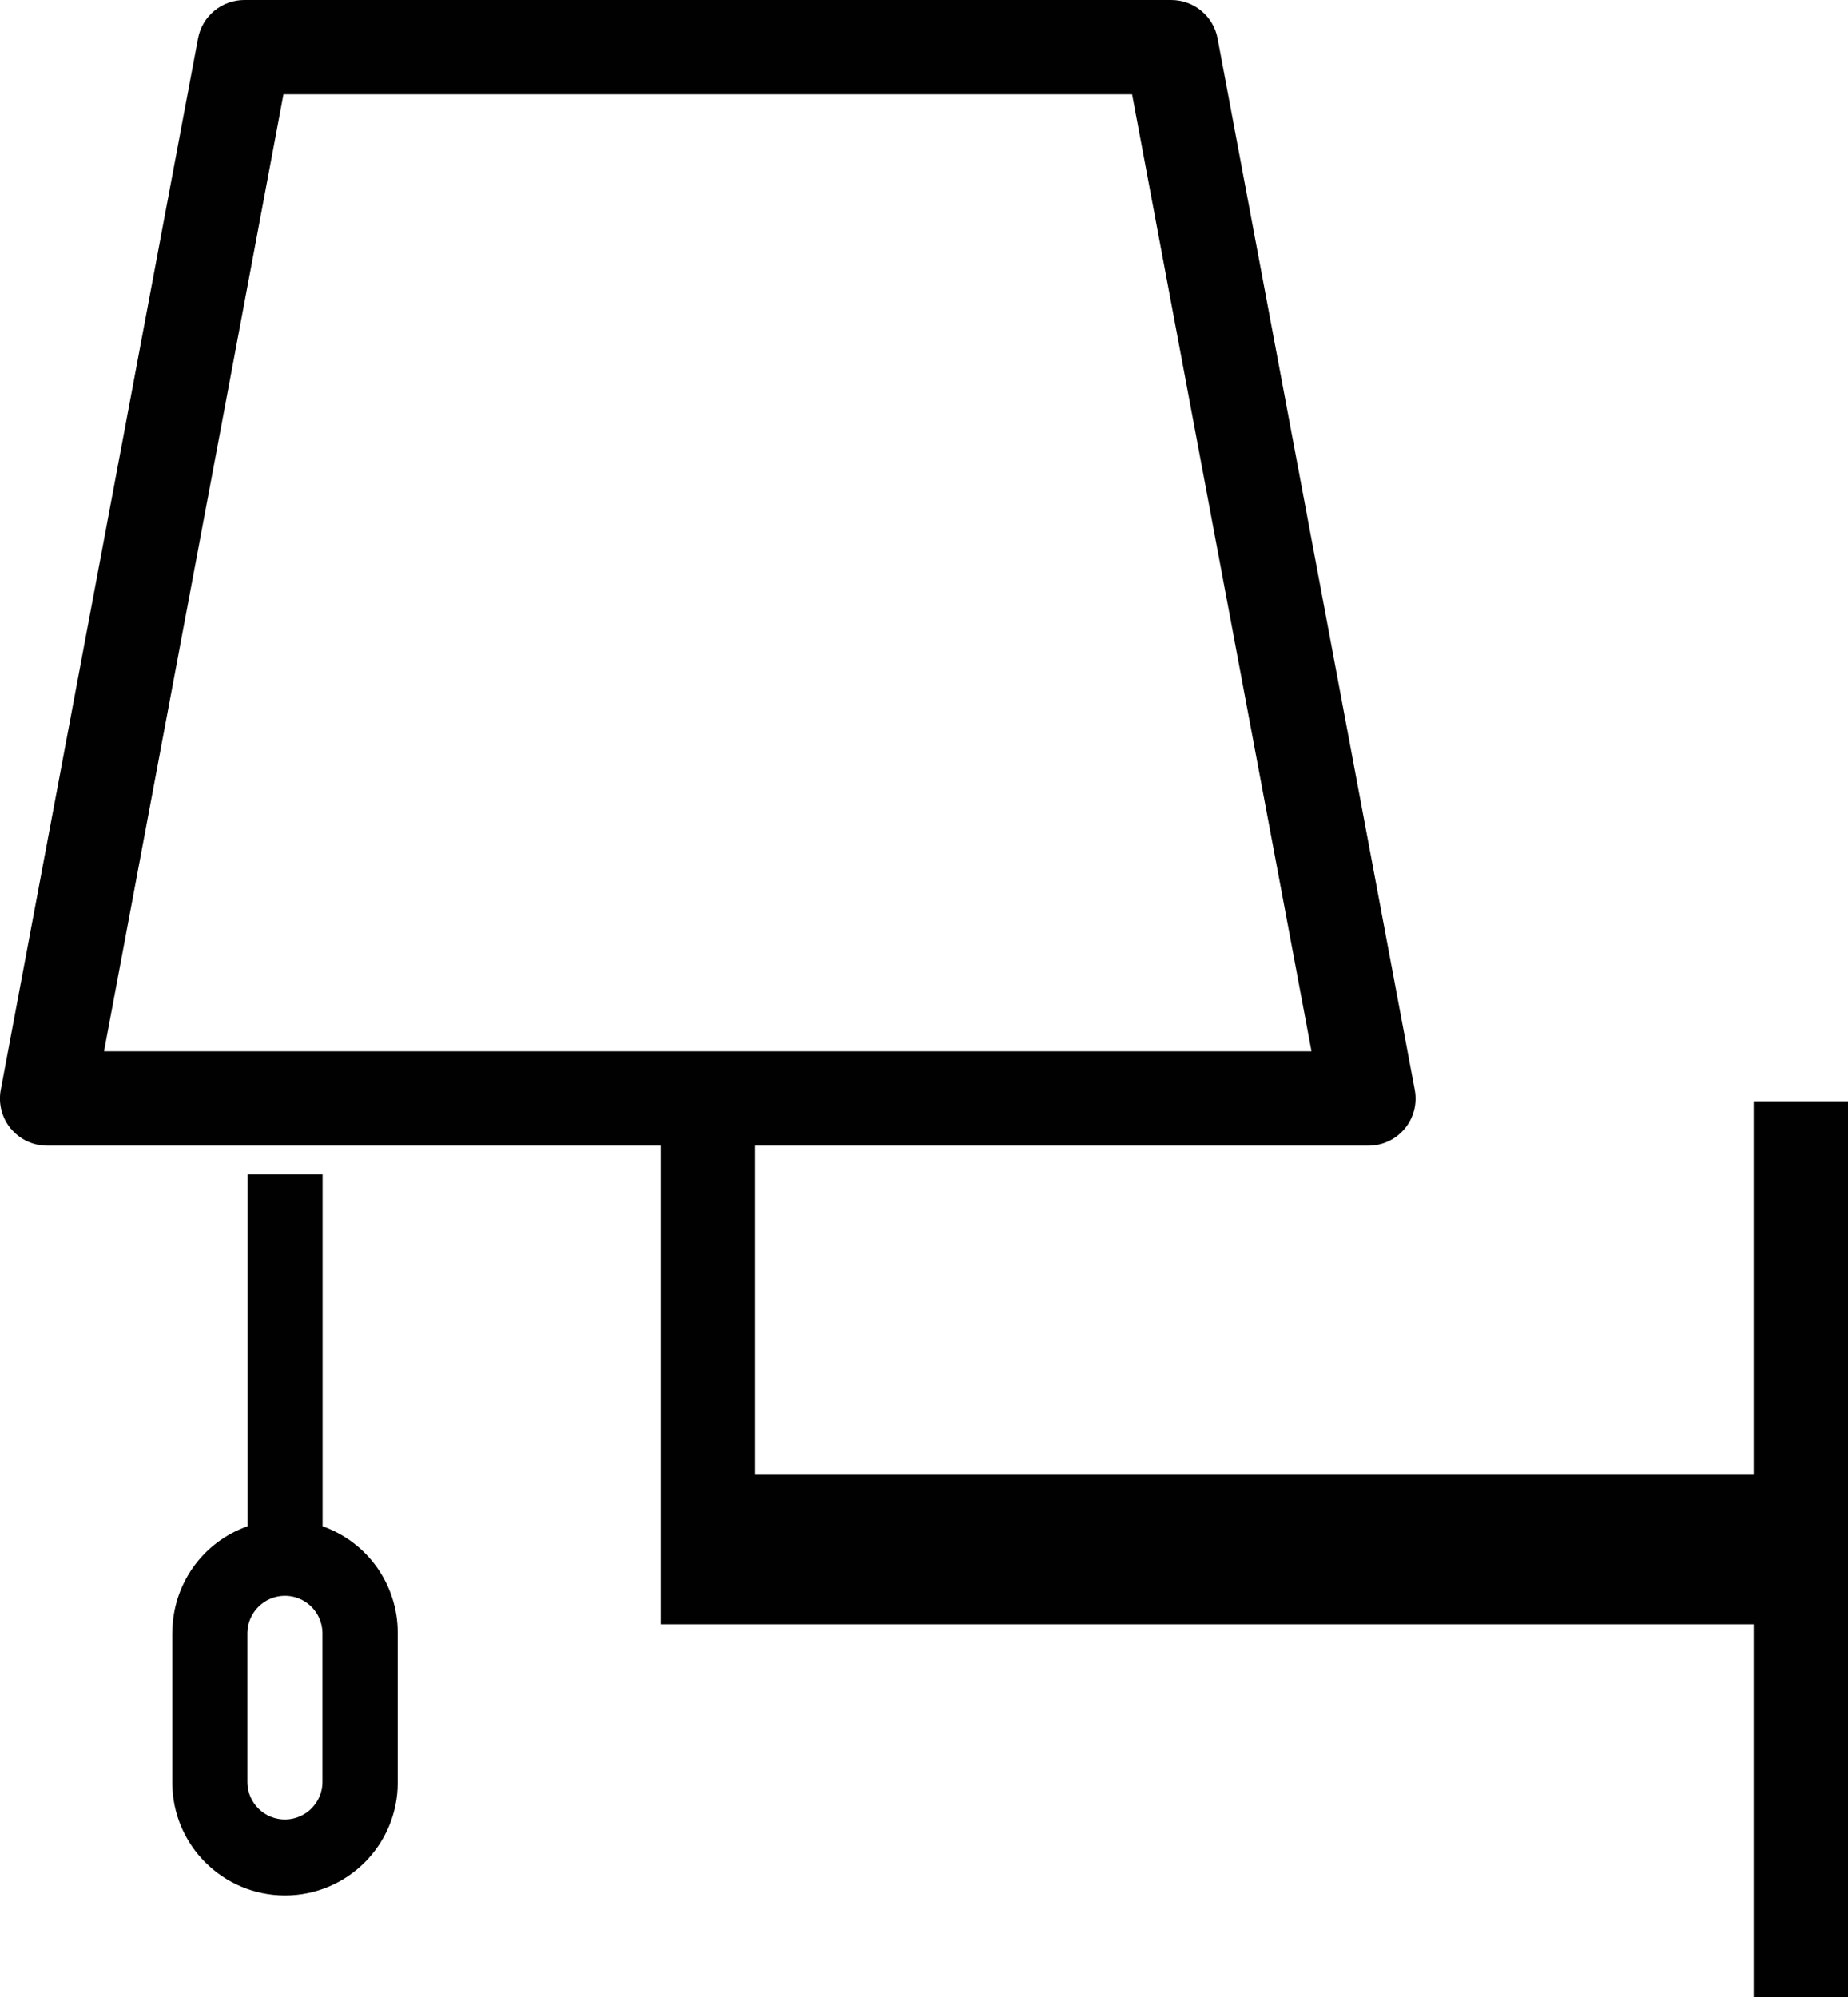
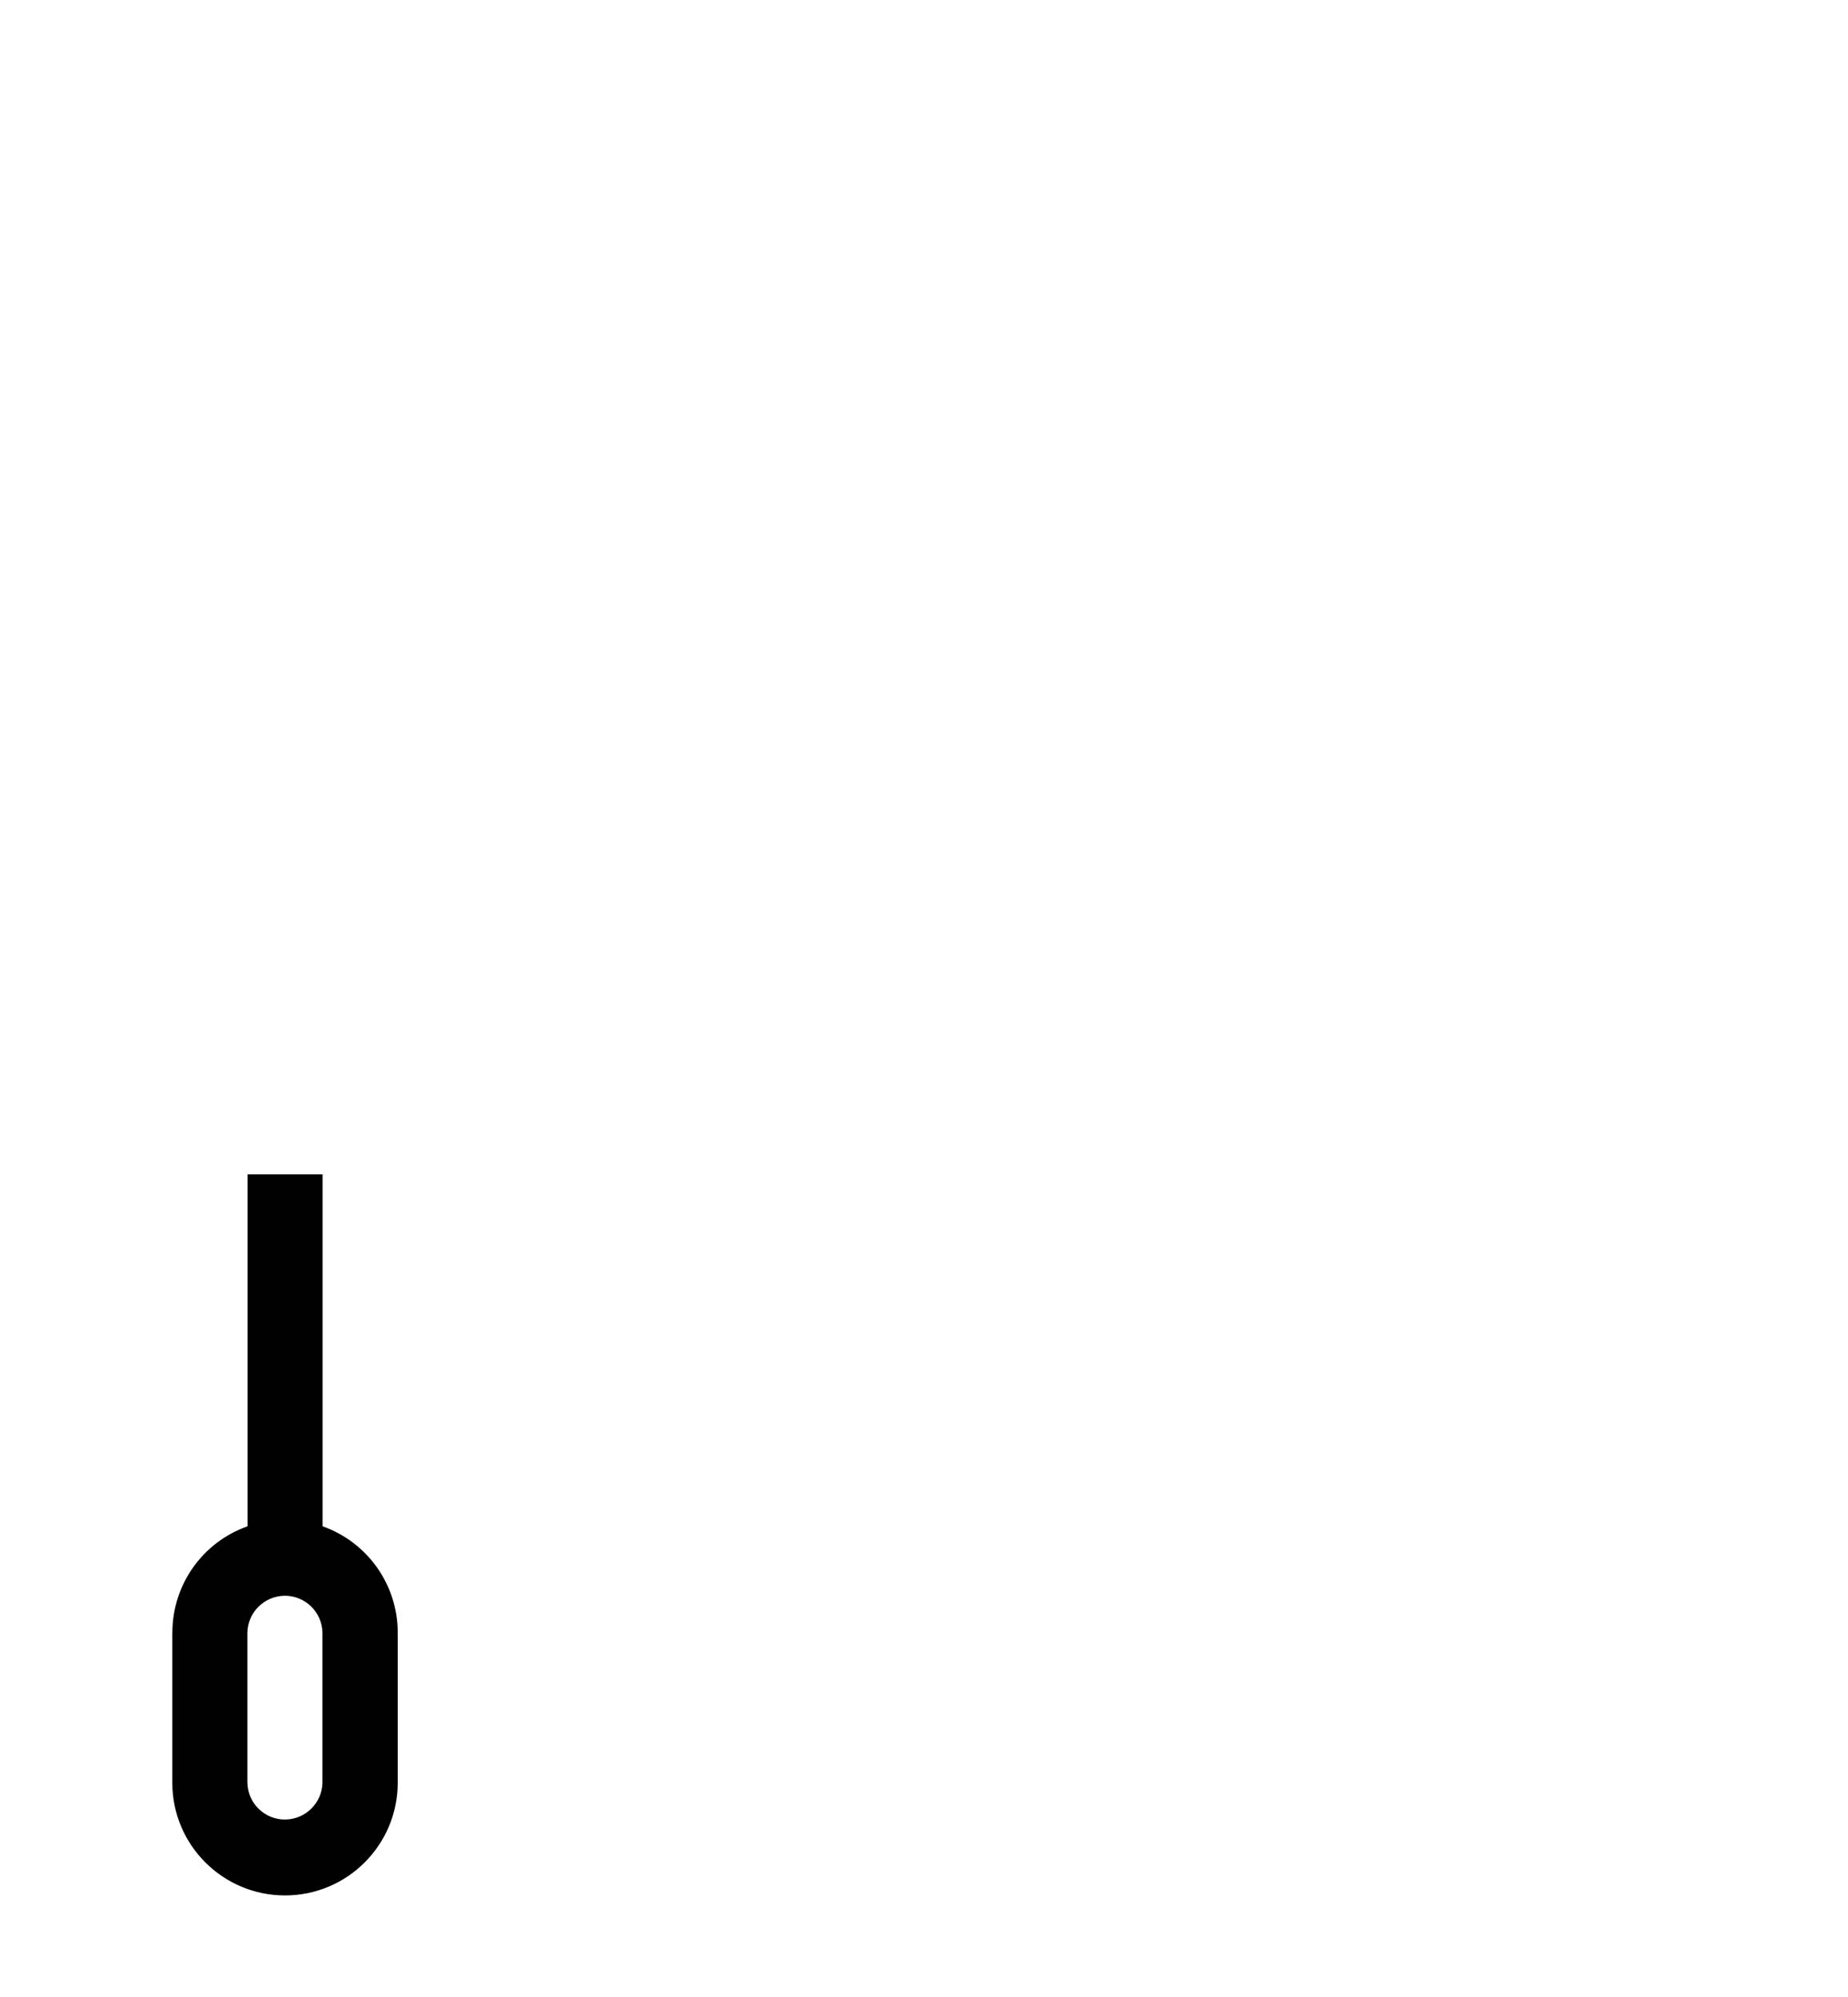
<svg xmlns="http://www.w3.org/2000/svg" id="Calque_2" data-name="Calque 2" viewBox="0 0 261.69 282.84">
  <defs>
    <style>
      .cls-1 {
        fill: #010101;
      }
    </style>
  </defs>
  <g id="Calque_1-2" data-name="Calque 1">
    <g>
      <path class="cls-1" d="M24.4,231.22v21.27c0,8.81,7.15,15.96,15.96,15.96s15.96-7.15,15.96-15.96v-21.27c0-6.76-4.26-12.79-10.64-15.05v-49.84s-10.63,0-10.63,0v49.84c-6.38,2.25-10.64,8.29-10.64,15.05ZM35.03,231.22c.06-2.85,2.36-5.14,5.2-5.21,2.94-.06,5.37,2.27,5.43,5.21v21.27c-.06,2.85-2.36,5.14-5.2,5.21-2.94.06-5.37-2.27-5.43-5.21v-21.27Z" />
-       <path class="cls-1" d="M1.54,159.85c1.27,1.53,3.15,2.41,5.14,2.41h86.87v67.78s6.68,0,6.68,0h0s148.1,0,148.1,0v52.8s13.36,0,13.36,0v-126.87s-13.36,0-13.36,0v52.8H106.91v-46.51h86.87c1.99,0,3.87-.88,5.14-2.41s1.79-3.54,1.42-5.5L172.42,5.45C171.83,2.29,169.07,0,165.85,0H34.6c-3.21,0-5.97,2.29-6.56,5.45L.11,154.35c-.37,1.95.16,3.97,1.42,5.5ZM14.73,148.9L40.14,13.36h120.17s25.41,135.54,25.41,135.54H14.73Z" />
    </g>
  </g>
</svg>